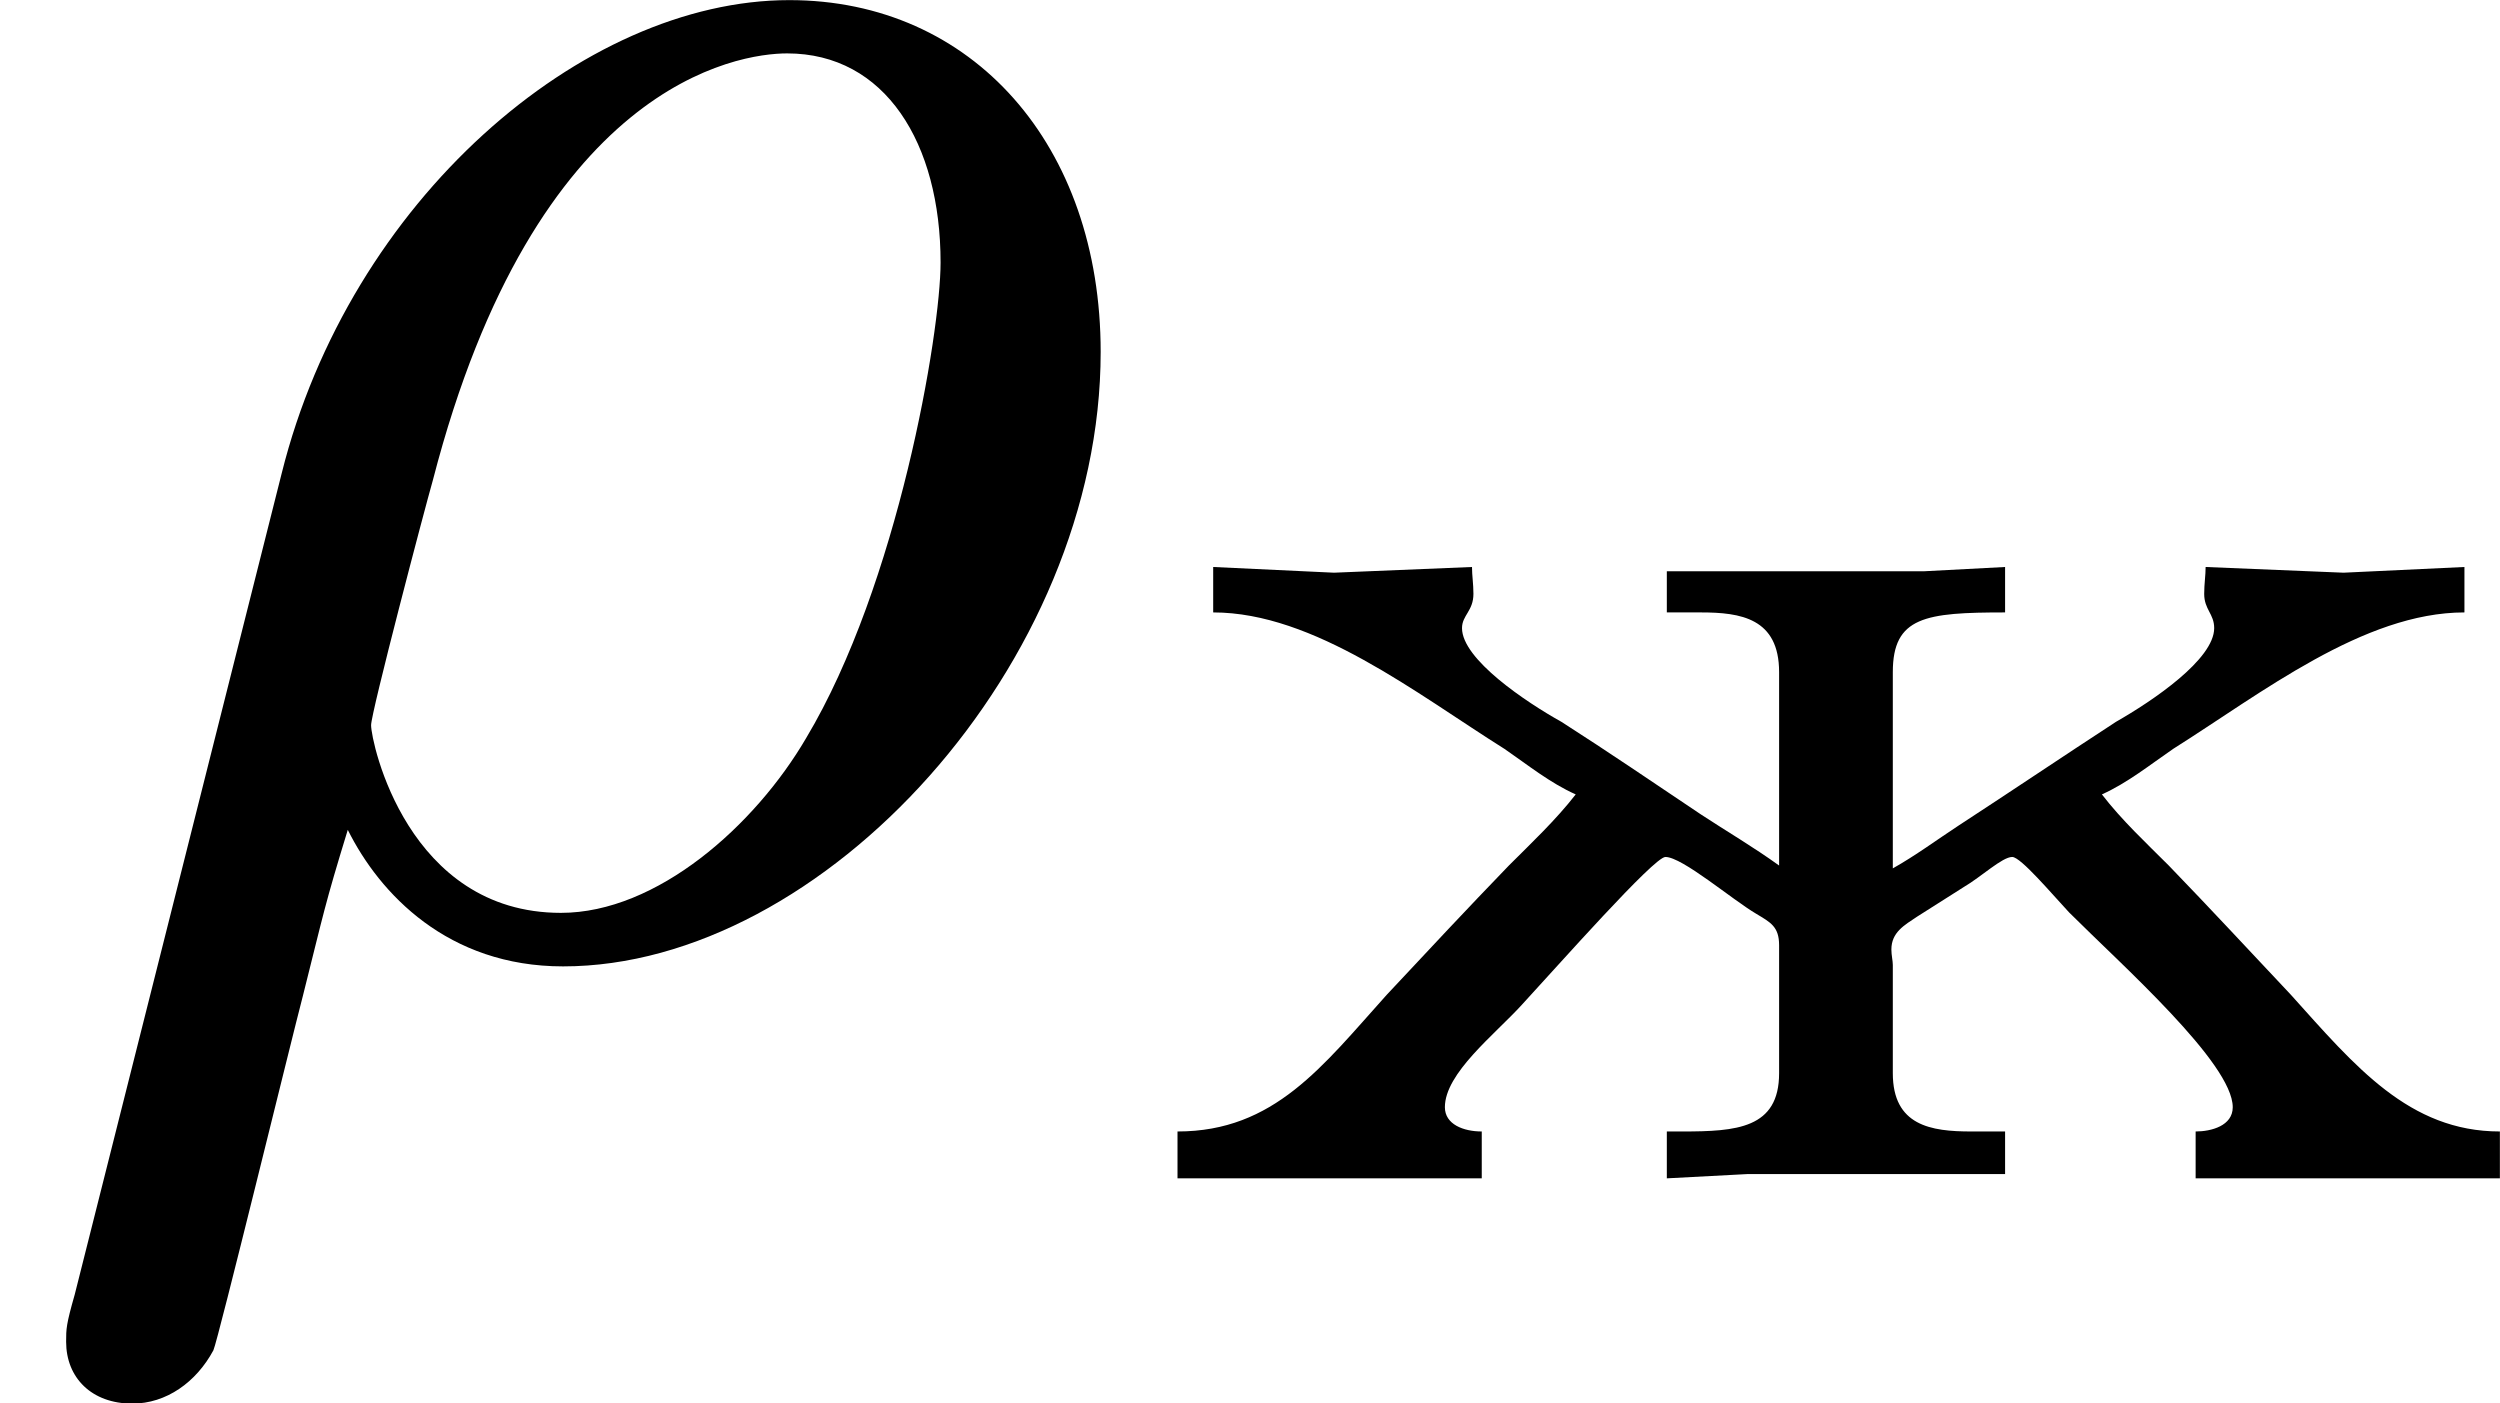
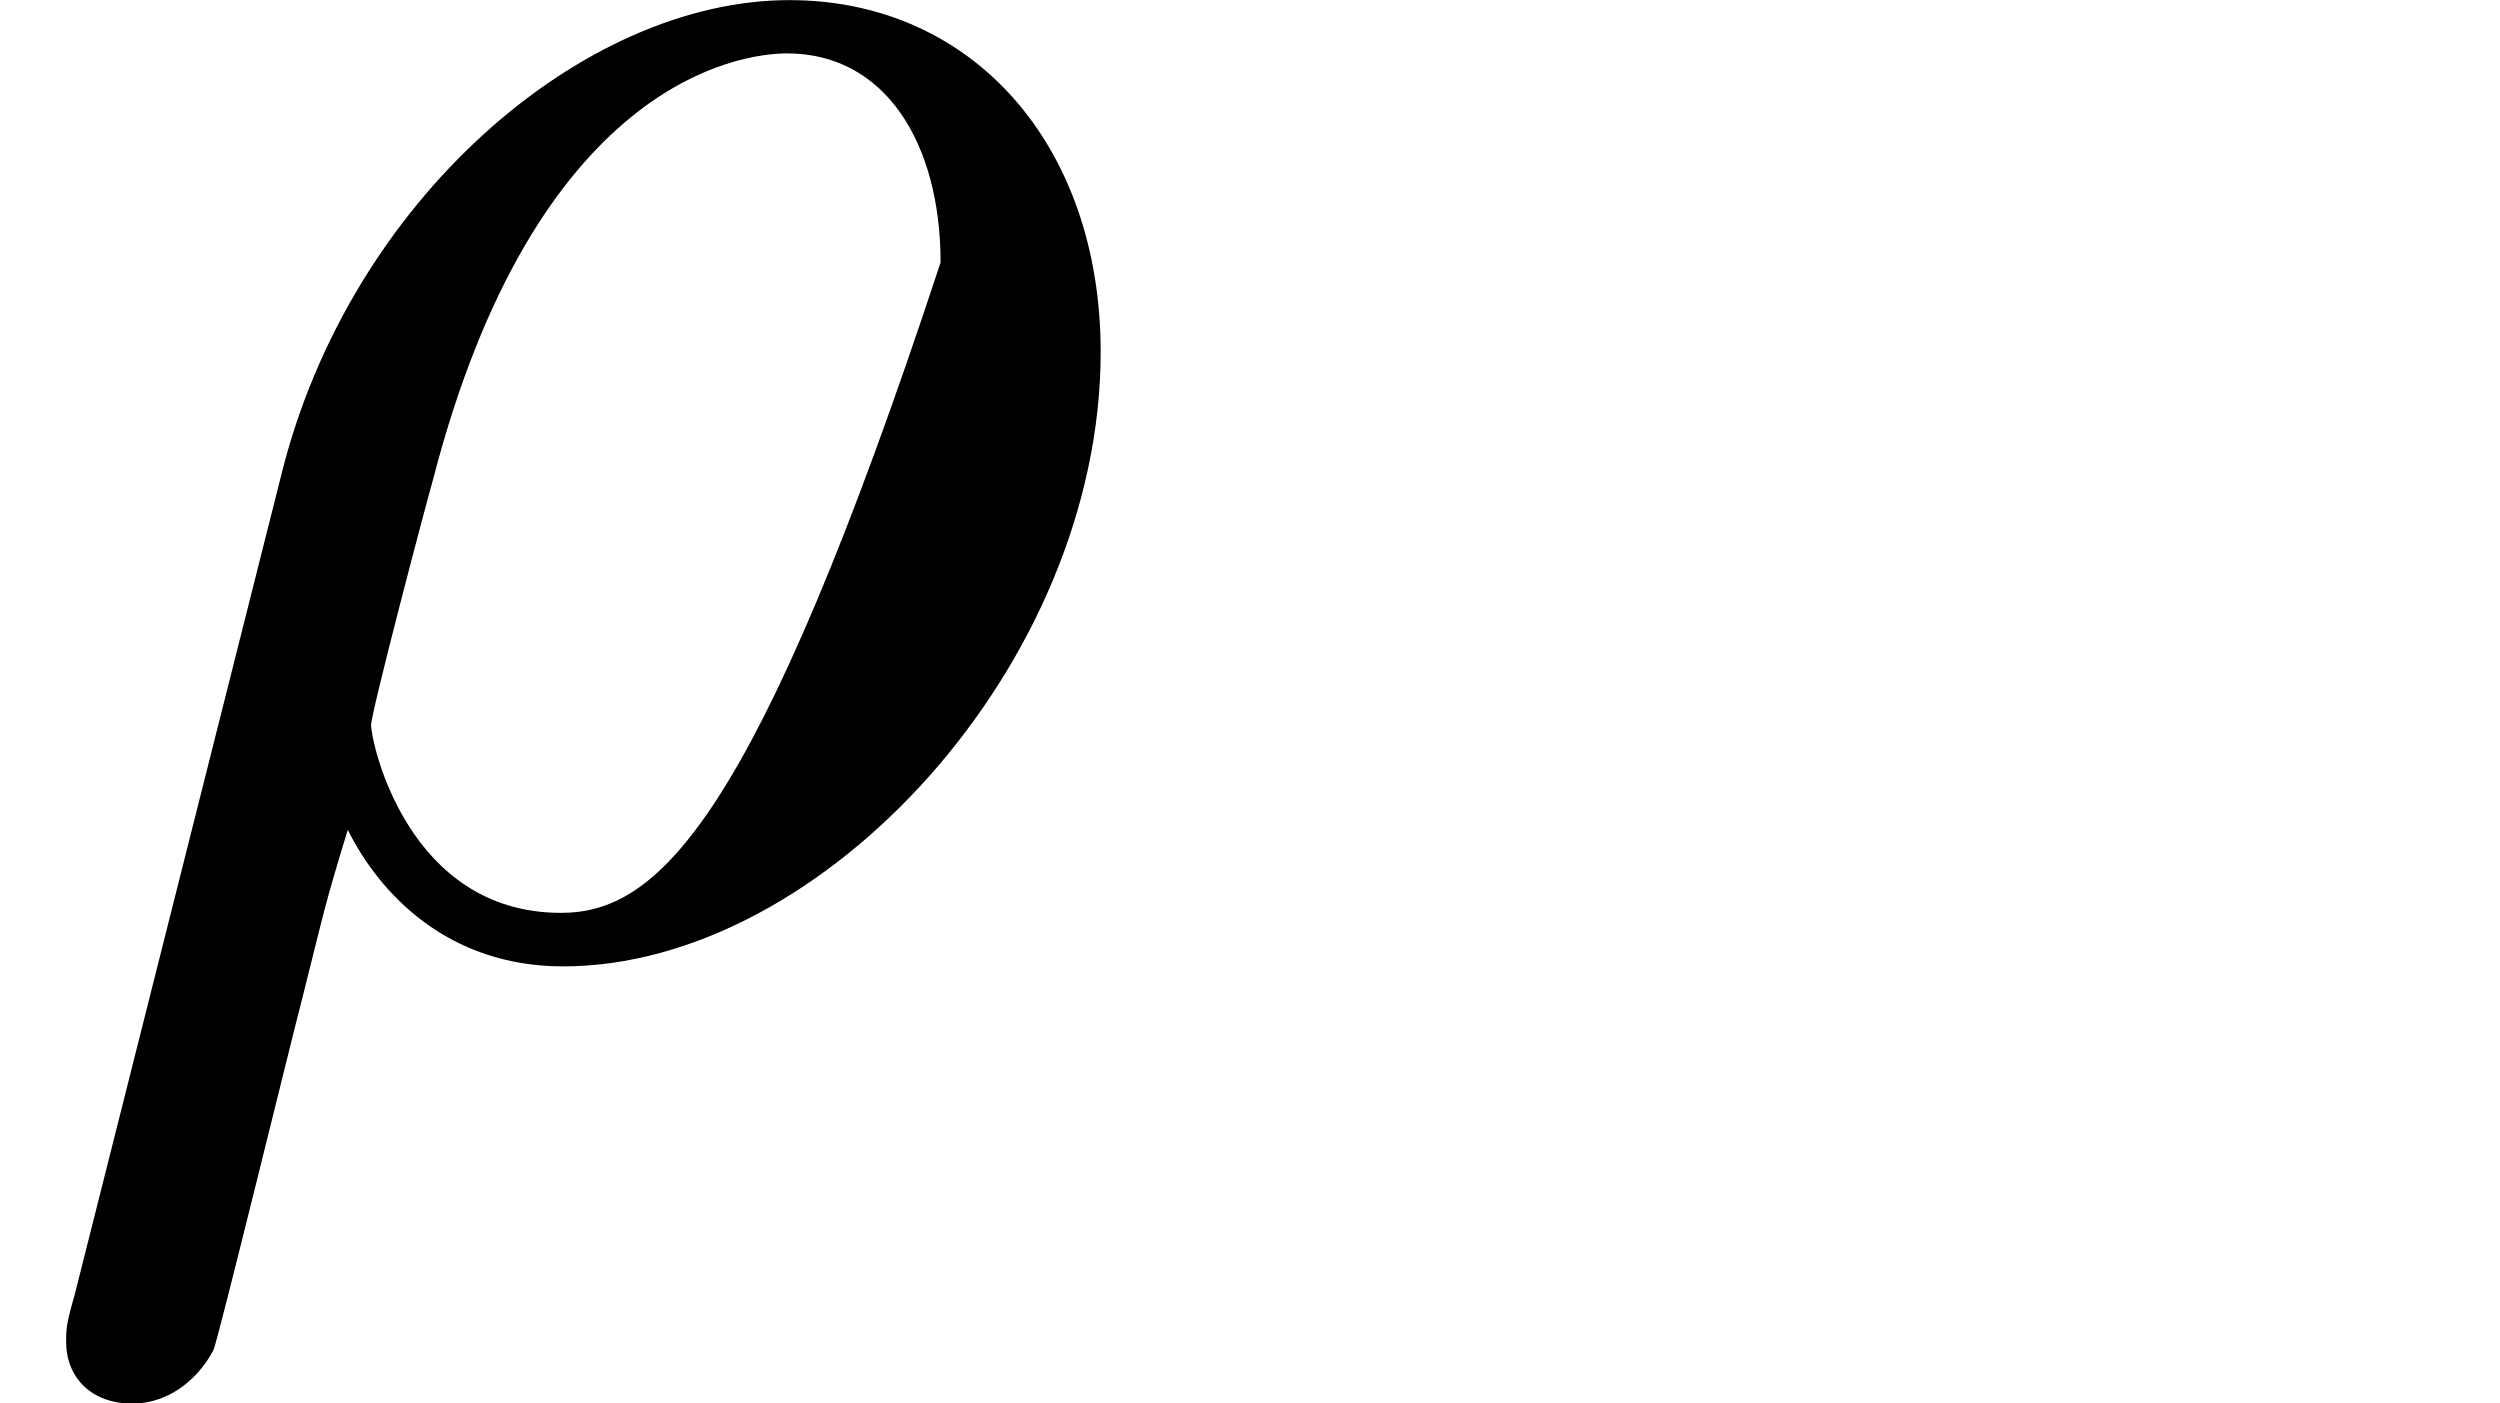
<svg xmlns="http://www.w3.org/2000/svg" xmlns:xlink="http://www.w3.org/1999/xlink" version="1.1" width="21.019pt" height="11.8pt" viewBox="34.038 369.659 21.019 11.8">
  <defs>
-     <path id="g1-230" d="M.353-2.576V-2.385C.777-2.385 1.207-2.044 1.578-1.811C1.674-1.745 1.769-1.668 1.877-1.62C1.793-1.512 1.692-1.417 1.596-1.321C1.423-1.142 1.255-.962 1.082-.777C.813-.478 .61-.203 .203-.203V-.006H1.482V-.203C1.405-.203 1.327-.233 1.327-.305C1.327-.448 1.536-.61 1.65-.735C1.805-.903 2.206-1.357 2.254-1.357C2.325-1.357 2.534-1.178 2.636-1.118C2.696-1.082 2.732-1.064 2.732-.986V-.448C2.732-.215 2.552-.203 2.325-.203H2.26V-.006L2.6-.024H3.682V-.203H3.539C3.371-.203 3.21-.227 3.21-.448V-.903C3.21-.921 3.204-.944 3.204-.968C3.204-1.04 3.258-1.07 3.312-1.106L3.509-1.231C3.581-1.273 3.67-1.357 3.712-1.357C3.748-1.357 3.879-1.201 3.951-1.124C4.172-.903 4.639-.49 4.639-.305C4.639-.227 4.549-.203 4.483-.203V-.006H5.762V-.203C5.38-.203 5.153-.478 4.884-.777C4.71-.962 4.543-1.142 4.37-1.321C4.274-1.417 4.172-1.512 4.089-1.62C4.196-1.668 4.292-1.745 4.388-1.811C4.758-2.044 5.189-2.385 5.613-2.385V-2.576L5.105-2.552L4.525-2.576C4.525-2.54 4.519-2.505 4.519-2.463C4.519-2.397 4.561-2.379 4.561-2.319C4.561-2.188 4.304-2.014 4.148-1.925C3.927-1.781 3.706-1.632 3.485-1.488C3.395-1.429 3.306-1.363 3.21-1.309V-2.134C3.21-2.367 3.347-2.385 3.682-2.385V-2.576L3.341-2.558H2.26V-2.385H2.403C2.57-2.385 2.732-2.361 2.732-2.134V-1.321C2.624-1.399 2.511-1.465 2.403-1.536C2.206-1.668 2.014-1.799 1.817-1.925C1.668-2.008 1.399-2.188 1.399-2.319C1.399-2.373 1.447-2.391 1.447-2.463C1.447-2.505 1.441-2.54 1.441-2.576L.861-2.552L.353-2.576Z" />
-     <path id="g3-26" d="M.314 1.479C.278 1.605 .278 1.623 .278 1.677C.278 1.829 .386 1.937 .556 1.937C.699 1.937 .825 1.847 .897 1.713C.915 1.677 1.228 .395 1.273 .224C1.363-.134 1.363-.152 1.462-.475C1.596-.206 1.883 .099 2.367 .099C3.461 .099 4.627-1.175 4.627-2.484C4.627-3.353 4.089-3.963 3.318-3.963C2.448-3.963 1.47-3.12 1.184-1.973L.314 1.479ZM2.358-.126C1.713-.126 1.56-.843 1.56-.915C1.56-.968 1.784-1.82 1.82-1.946C2.251-3.613 3.102-3.739 3.309-3.739C3.721-3.739 3.954-3.362 3.954-2.86C3.954-2.564 3.775-1.506 3.389-.861C3.174-.493 2.762-.126 2.358-.126Z" />
+     <path id="g3-26" d="M.314 1.479C.278 1.605 .278 1.623 .278 1.677C.278 1.829 .386 1.937 .556 1.937C.699 1.937 .825 1.847 .897 1.713C.915 1.677 1.228 .395 1.273 .224C1.363-.134 1.363-.152 1.462-.475C1.596-.206 1.883 .099 2.367 .099C3.461 .099 4.627-1.175 4.627-2.484C4.627-3.353 4.089-3.963 3.318-3.963C2.448-3.963 1.47-3.12 1.184-1.973L.314 1.479ZM2.358-.126C1.713-.126 1.56-.843 1.56-.915C1.56-.968 1.784-1.82 1.82-1.946C2.251-3.613 3.102-3.739 3.309-3.739C3.721-3.739 3.954-3.362 3.954-2.86C3.174-.493 2.762-.126 2.358-.126Z" />
  </defs>
  <g id="page2" transform="matrix(2 0 0 2 0 0)">
    <use x="17.019" y="188.793" xlink:href="#g3-26" />
    <use x="21.766" y="189.789" xlink:href="#g1-230" />
  </g>
</svg>